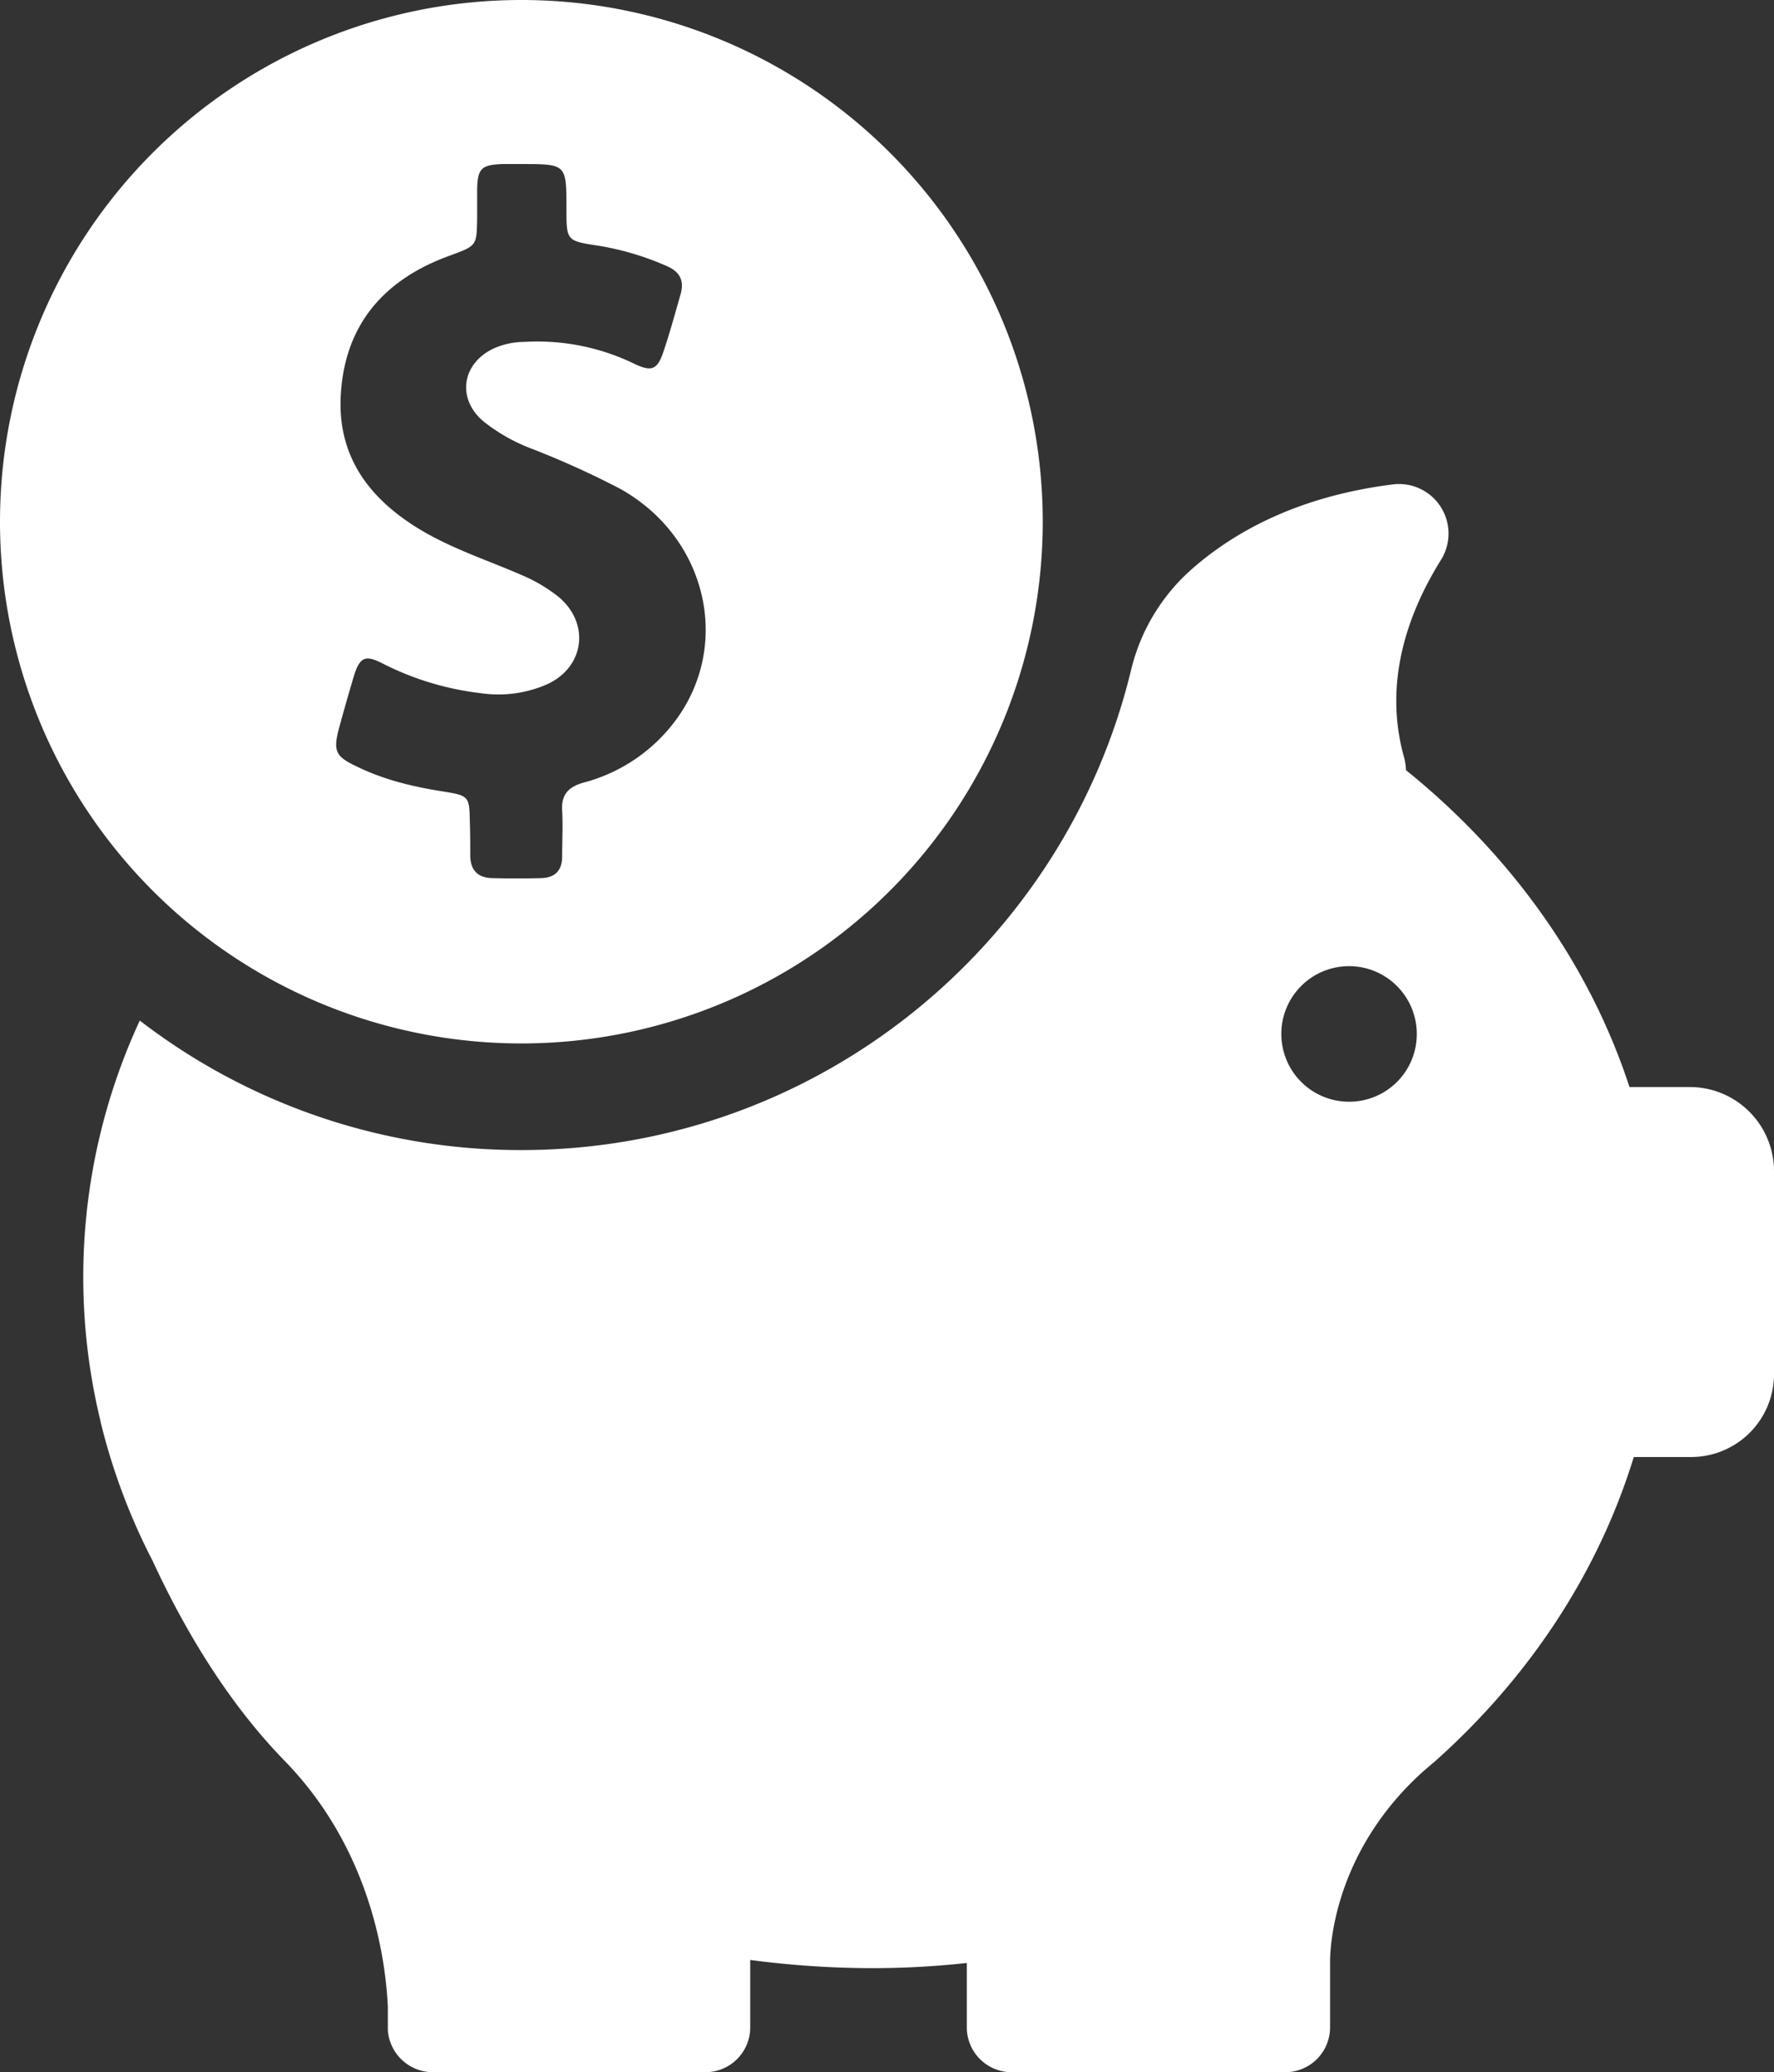
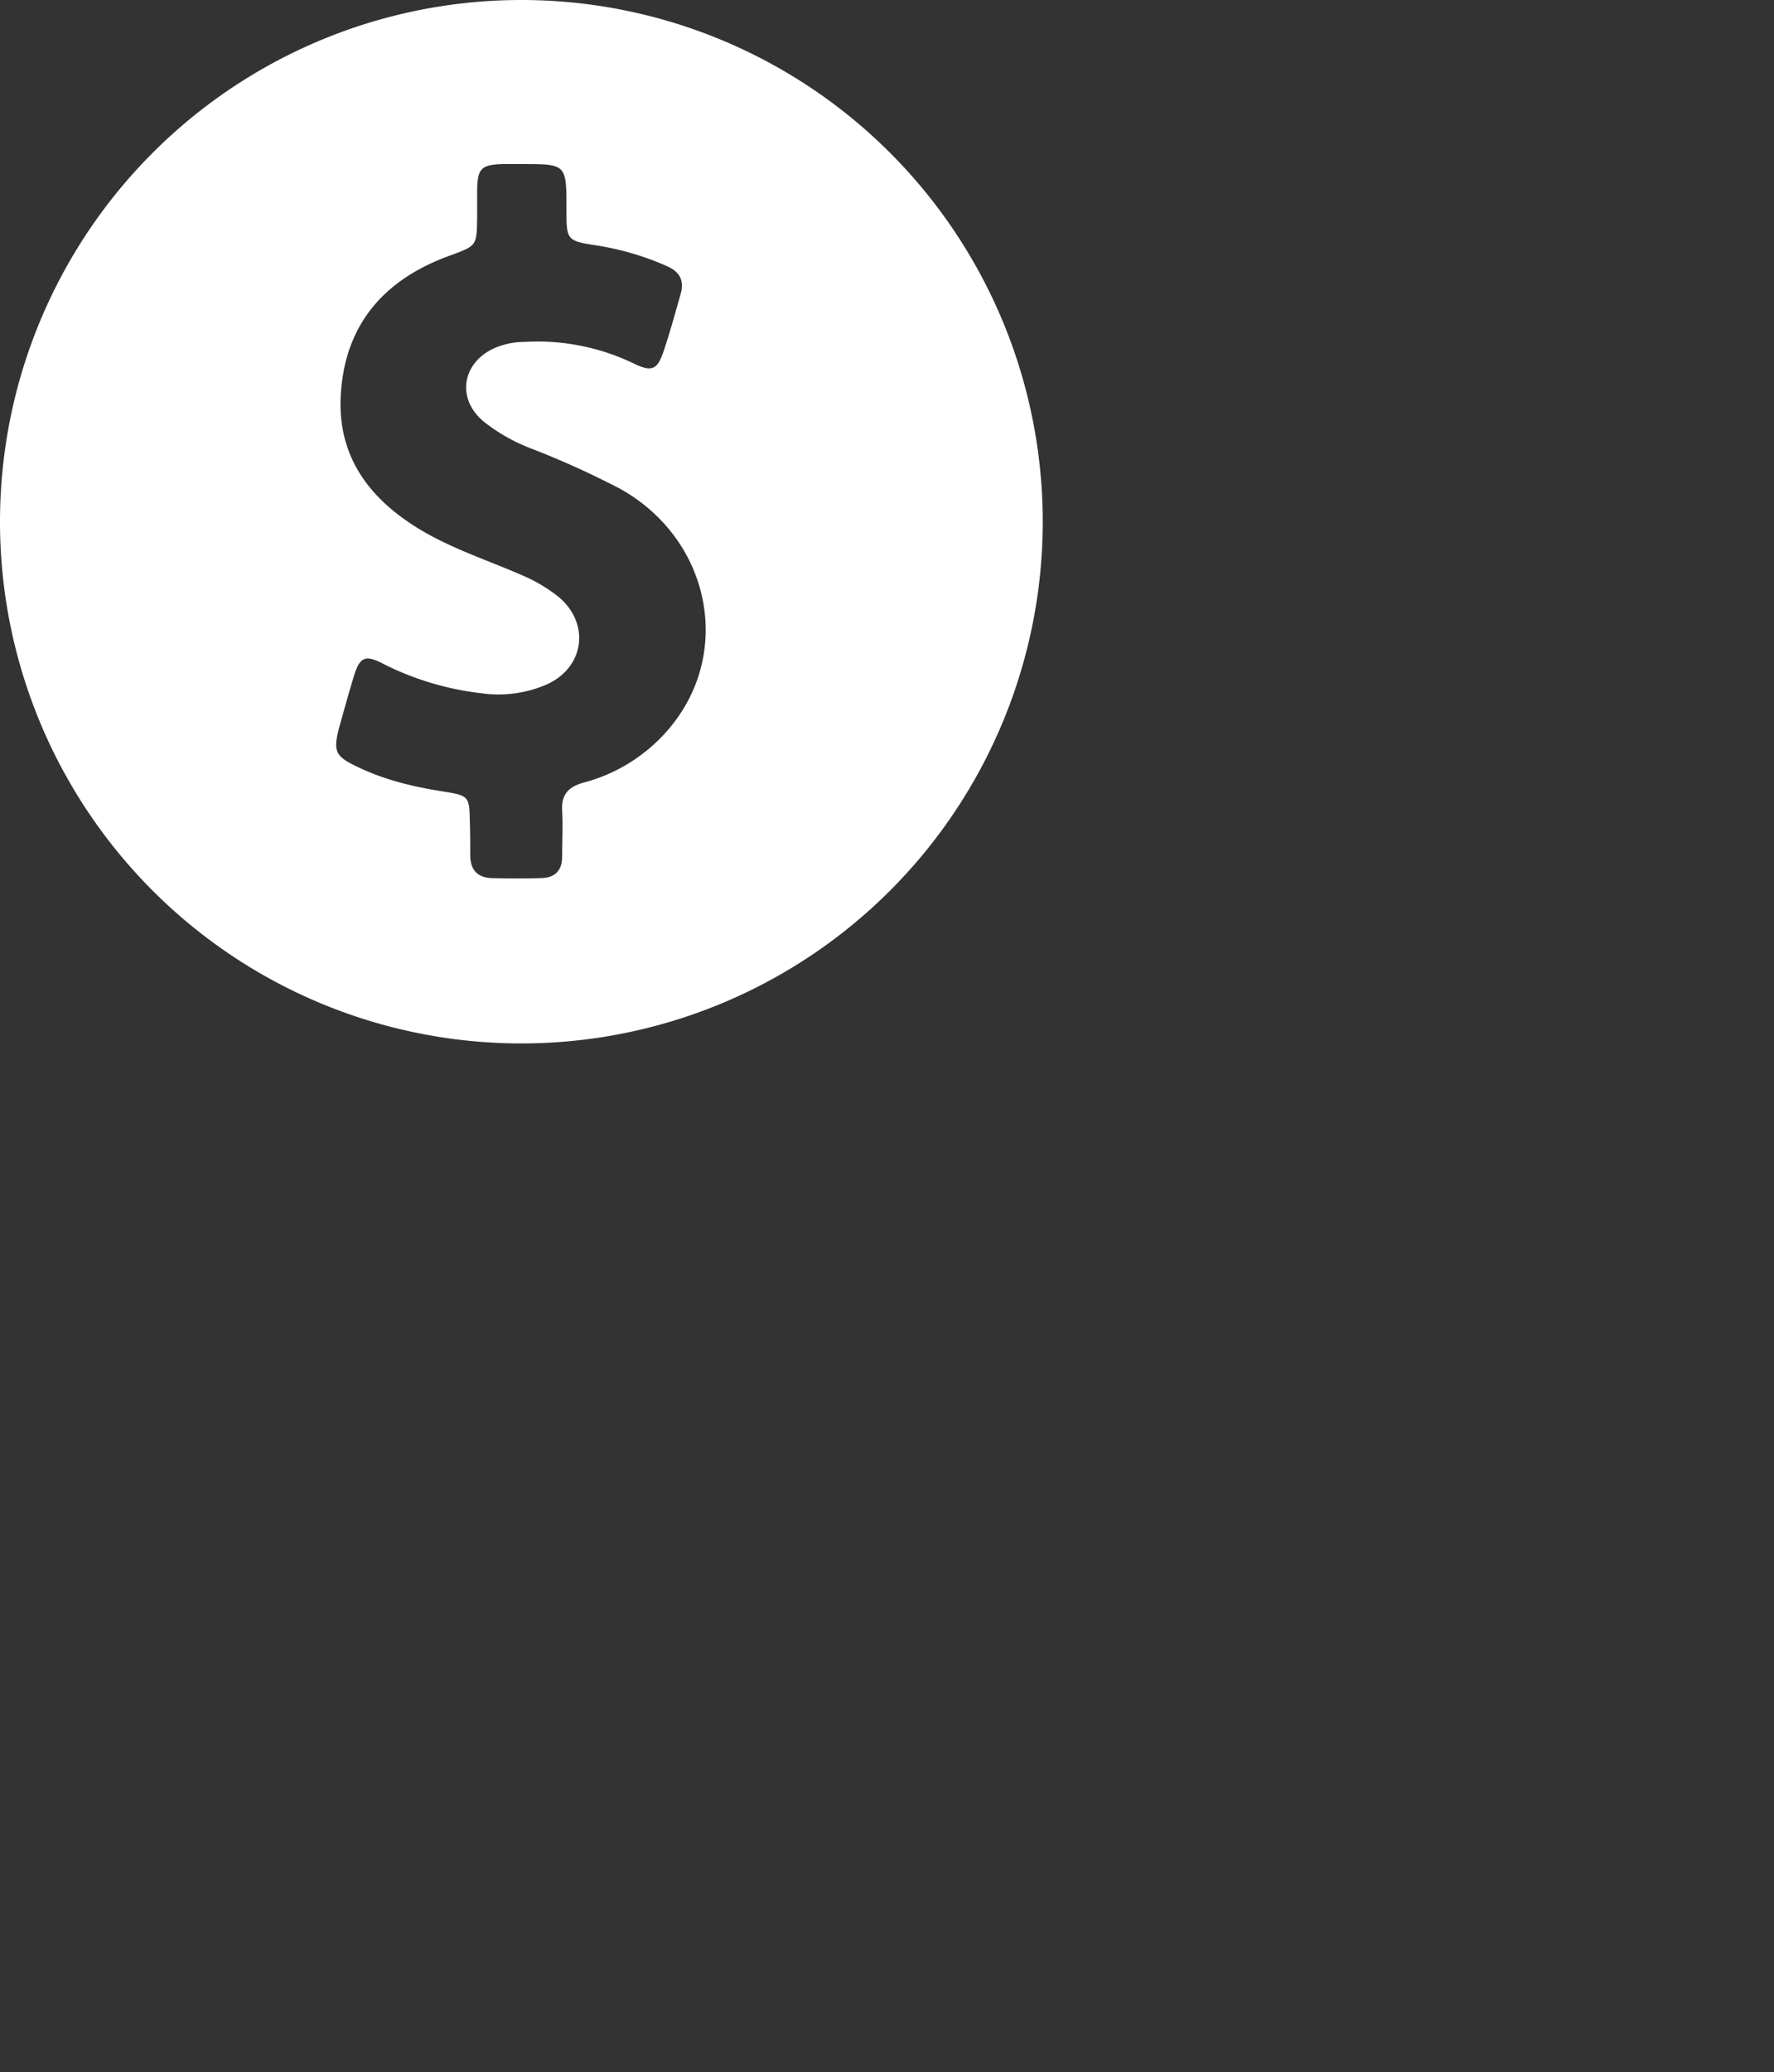
<svg xmlns="http://www.w3.org/2000/svg" id="Capa_1" data-name="Capa 1" viewBox="0 0 411.2 480">
  <rect x="0" y="0" width="411.2" height="480" fill="#333333" stroke="none" />
  <defs>
    <style>.cls-1{fill:#fff;}</style>
  </defs>
  <title>cochon</title>
  <path class="cls-1" d="M155.2,241.7A120.85,120.85,0,1,0,34.4,120.8,120.82,120.82,0,0,0,155.2,241.7ZM113,168.6c1.1-4,2.2-7.9,3.4-11.9,1.4-4.6,2.7-5.1,6.9-2.9a67.54,67.54,0,0,0,22.8,6.8,28.12,28.12,0,0,0,14.9-2c8.9-3.9,10.3-14.2,2.8-20.4a36.49,36.49,0,0,0-8.5-5c-7.8-3.4-15.9-6-23.3-10.4-11.9-7.1-19.5-17-18.6-31.5,1-16.4,10.3-26.7,25.3-32.1,6.2-2.3,6.2-2.2,6.3-8.7V43.9c.1-4.9,1-5.7,5.8-5.9h4.5c10.4,0,10.4,0,10.4,10.4,0,7.3,0,7.4,7.3,8.5a64.89,64.89,0,0,1,16.1,4.8C192,63,193,65,192.2,68c-1.3,4.5-2.5,9-4,13.4-1.4,4.2-2.7,4.8-6.7,2.9a51.41,51.41,0,0,0-25.6-5.1,17.6,17.6,0,0,0-6.8,1.4c-7.7,3.4-9,11.9-2.4,17.2a41.64,41.64,0,0,0,11.1,6.2,204.26,204.26,0,0,1,20.3,9.2c20.7,11.5,26.3,37.5,11.7,55.2a38.89,38.89,0,0,1-20.2,12.9c-3.5,1-5.1,2.8-4.9,6.4s0,7.1,0,10.7c0,3.2-1.6,4.9-4.8,5-3.8.1-7.7.1-11.5,0-3.4-.1-5-2-5-5.3,0-2.6,0-5.2-.1-7.8-.1-5.7-.2-6-5.8-6.9-7.1-1.1-14-2.7-20.5-5.9C112.1,175.2,111.6,173.9,113,168.6Z" transform="translate(-34.4)" />
-   <path class="cls-1" d="M426.2,251.8H412.1c-9.3-28.5-27.5-53.8-51.8-73.4a13.51,13.51,0,0,0-.4-2.8c-5.1-17.9,1.2-34.2,8.5-45.9a11.48,11.48,0,0,0-11.1-17.5c-21.5,2.7-36.3,10.6-46.5,19.5a45.18,45.18,0,0,0-14.2,23.4c-15.4,63.8-72.9,111.3-141.4,111.3a144.63,144.63,0,0,1-88.4-30,141.3,141.3,0,0,0-9.1,92.8h0a1.75,1.75,0,0,0,.1.5,144.34,144.34,0,0,0,12,31.9c6.9,14.9,16.9,32.3,30.7,46.4,19.9,20.5,23.3,45.9,23.8,56.9v5.4h0a10.47,10.47,0,0,0,10.4,9.7h63.2a10.39,10.39,0,0,0,10.4-10.4V454a217.39,217.39,0,0,0,28.1,1.9,201.81,201.81,0,0,0,22.1-1.2v14.9A10.39,10.39,0,0,0,268.9,480h63.4a10.39,10.39,0,0,0,10.4-10.4V454c.1-5.2,1.9-25.9,21.5-43.6l2.1-1.8c.2-.2.4-.3.6-.5h0c21.8-19.4,37.9-43.6,46.2-70.6h13.3a19.2,19.2,0,0,0,19.2-19.2V271A19.51,19.51,0,0,0,426.2,251.8Zm-79.1,3.4a15.7,15.7,0,1,1,15.7-15.7A15.66,15.66,0,0,1,347.1,255.2Z" transform="translate(-34.4)" />
</svg>